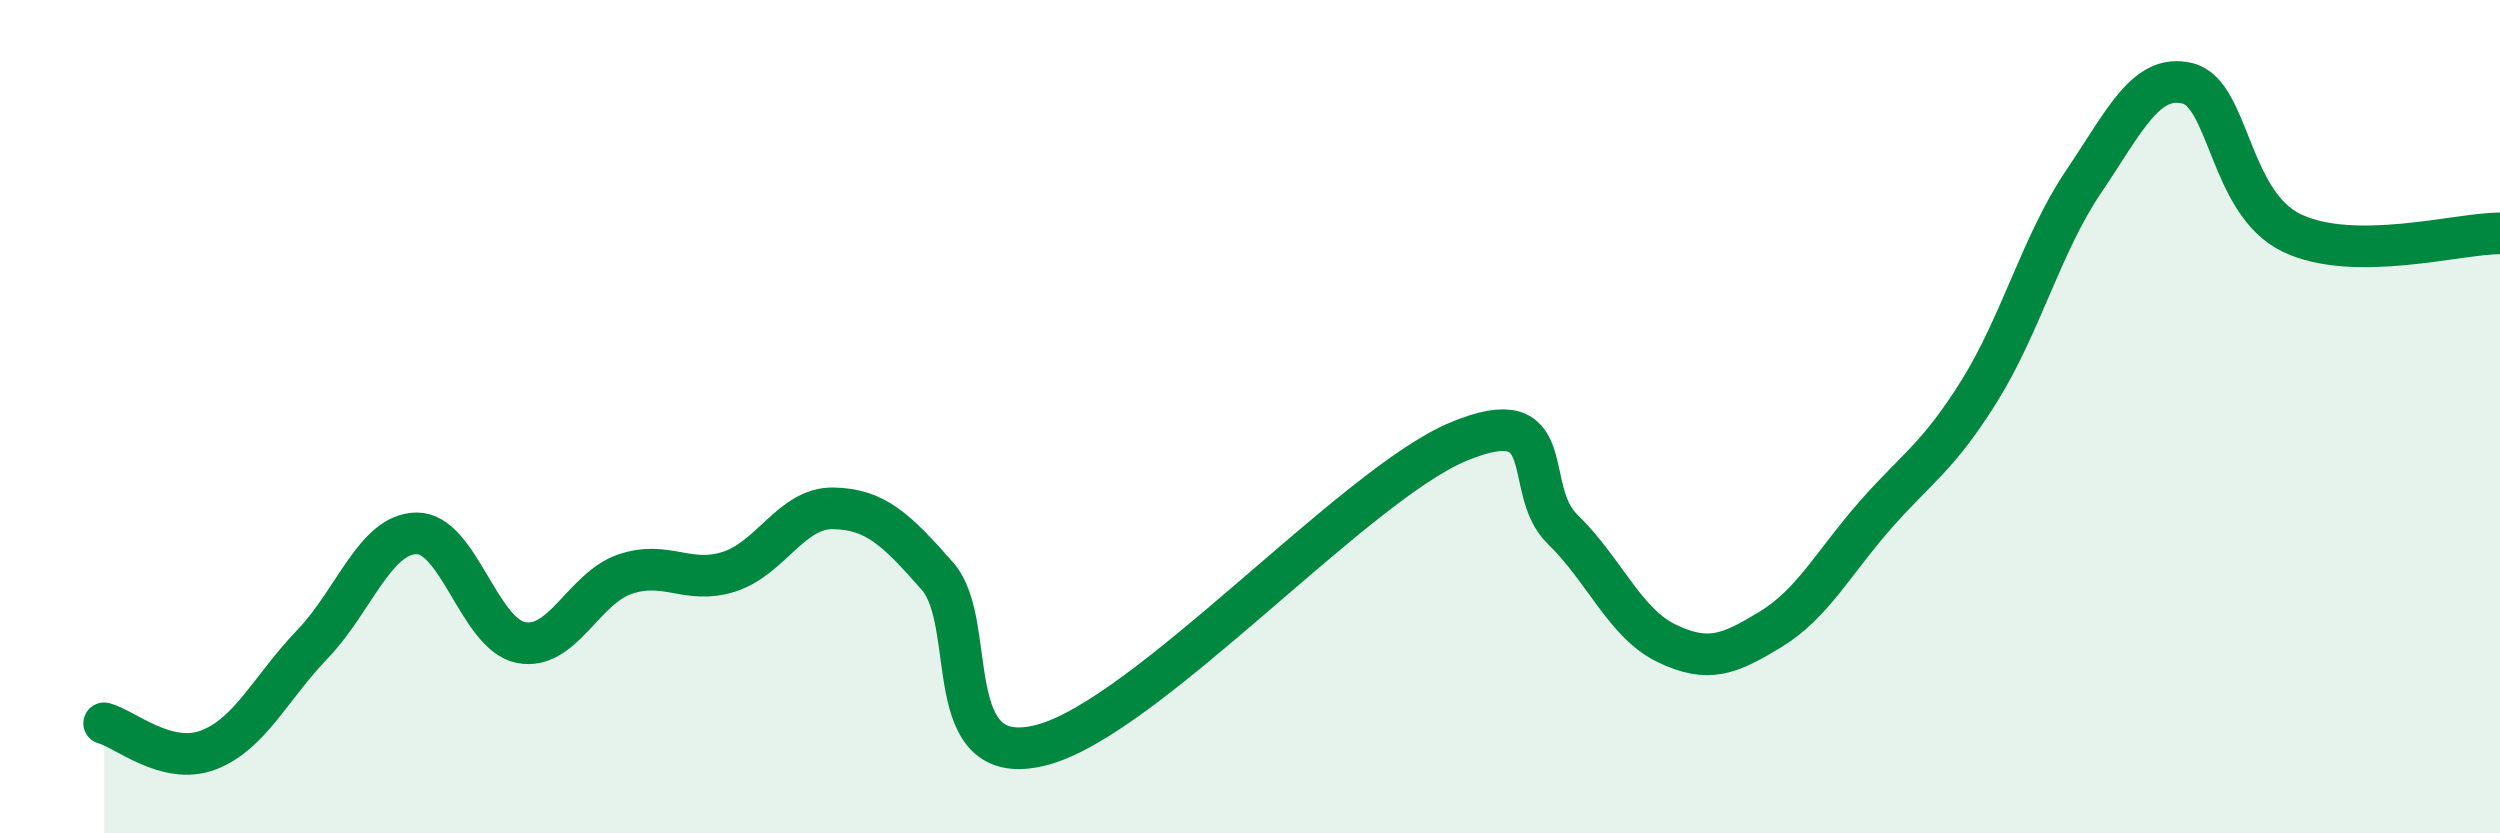
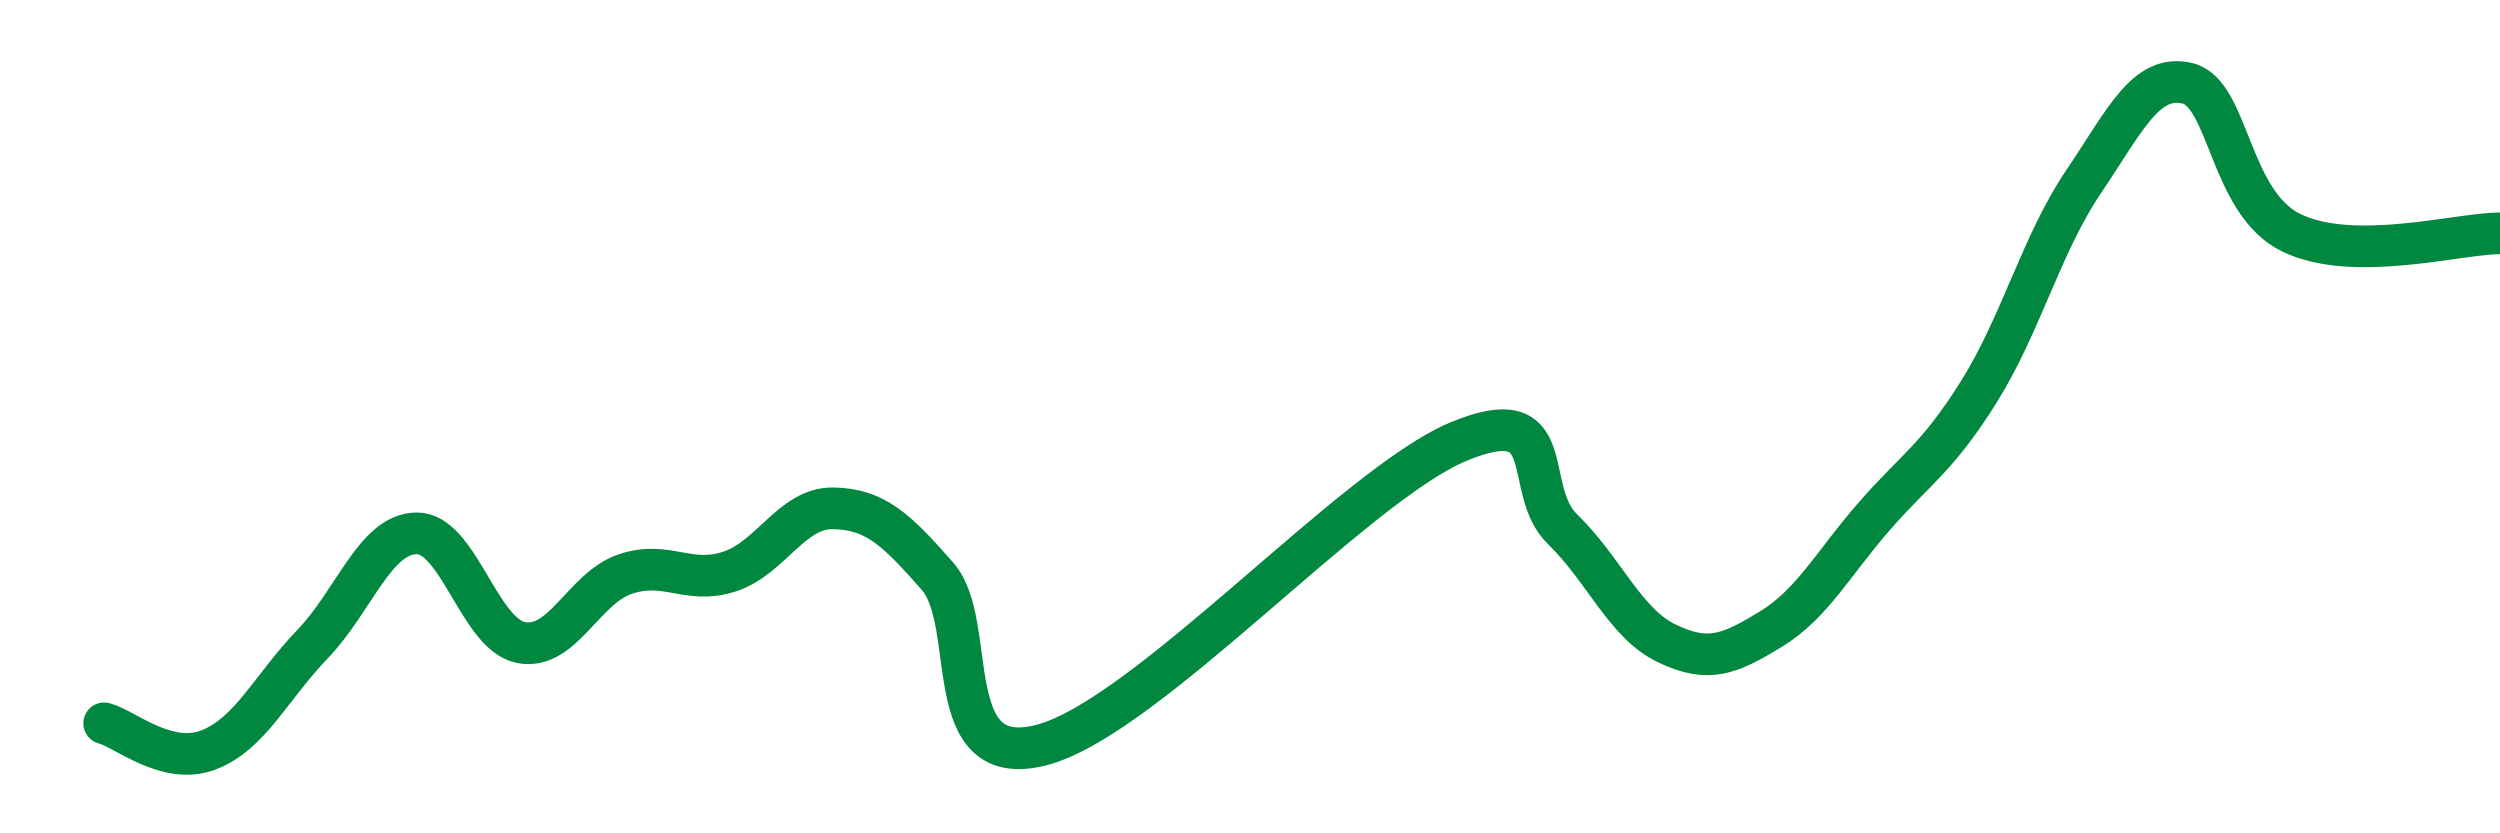
<svg xmlns="http://www.w3.org/2000/svg" width="60" height="20" viewBox="0 0 60 20">
-   <path d="M 2.5,17.36 C 3,17.49 4,18.38 5,18 C 6,17.62 6.5,16.5 7.5,15.46 C 8.5,14.42 9,12.81 10,12.8 C 11,12.79 11.5,15.22 12.5,15.42 C 13.5,15.62 14,14.12 15,13.78 C 16,13.44 16.5,14.04 17.5,13.72 C 18.5,13.4 19,12.18 20,12.2 C 21,12.22 21.5,12.69 22.5,13.83 C 23.5,14.97 22.5,18.53 25,17.88 C 27.5,17.23 32.5,11.64 35,10.6 C 37.5,9.56 36.5,11.73 37.5,12.7 C 38.5,13.67 39,14.96 40,15.44 C 41,15.92 41.5,15.71 42.5,15.1 C 43.5,14.49 44,13.51 45,12.37 C 46,11.23 46.5,10.99 47.5,9.39 C 48.5,7.79 49,5.85 50,4.37 C 51,2.89 51.5,1.76 52.5,2 C 53.5,2.24 53.5,4.87 55,5.59 C 56.5,6.31 59,5.6 60,5.6L60 20L2.5 20Z" fill="#008740" opacity="0.1" stroke-linecap="round" stroke-linejoin="round" />
  <path d="M 2.5,17.36 C 3,17.49 4,18.38 5,18 C 6,17.62 6.5,16.5 7.5,15.46 C 8.5,14.42 9,12.81 10,12.8 C 11,12.79 11.5,15.22 12.5,15.42 C 13.5,15.62 14,14.12 15,13.78 C 16,13.44 16.5,14.04 17.5,13.72 C 18.5,13.4 19,12.18 20,12.2 C 21,12.22 21.5,12.69 22.5,13.83 C 23.5,14.97 22.5,18.53 25,17.88 C 27.5,17.23 32.5,11.64 35,10.6 C 37.5,9.56 36.5,11.73 37.5,12.7 C 38.5,13.67 39,14.96 40,15.44 C 41,15.92 41.5,15.71 42.5,15.1 C 43.5,14.49 44,13.51 45,12.37 C 46,11.23 46.5,10.99 47.5,9.39 C 48.5,7.79 49,5.85 50,4.37 C 51,2.89 51.5,1.76 52.5,2 C 53.5,2.24 53.5,4.87 55,5.59 C 56.5,6.31 59,5.6 60,5.6" stroke="#008740" stroke-width="1" fill="none" stroke-linecap="round" stroke-linejoin="round" />
</svg>